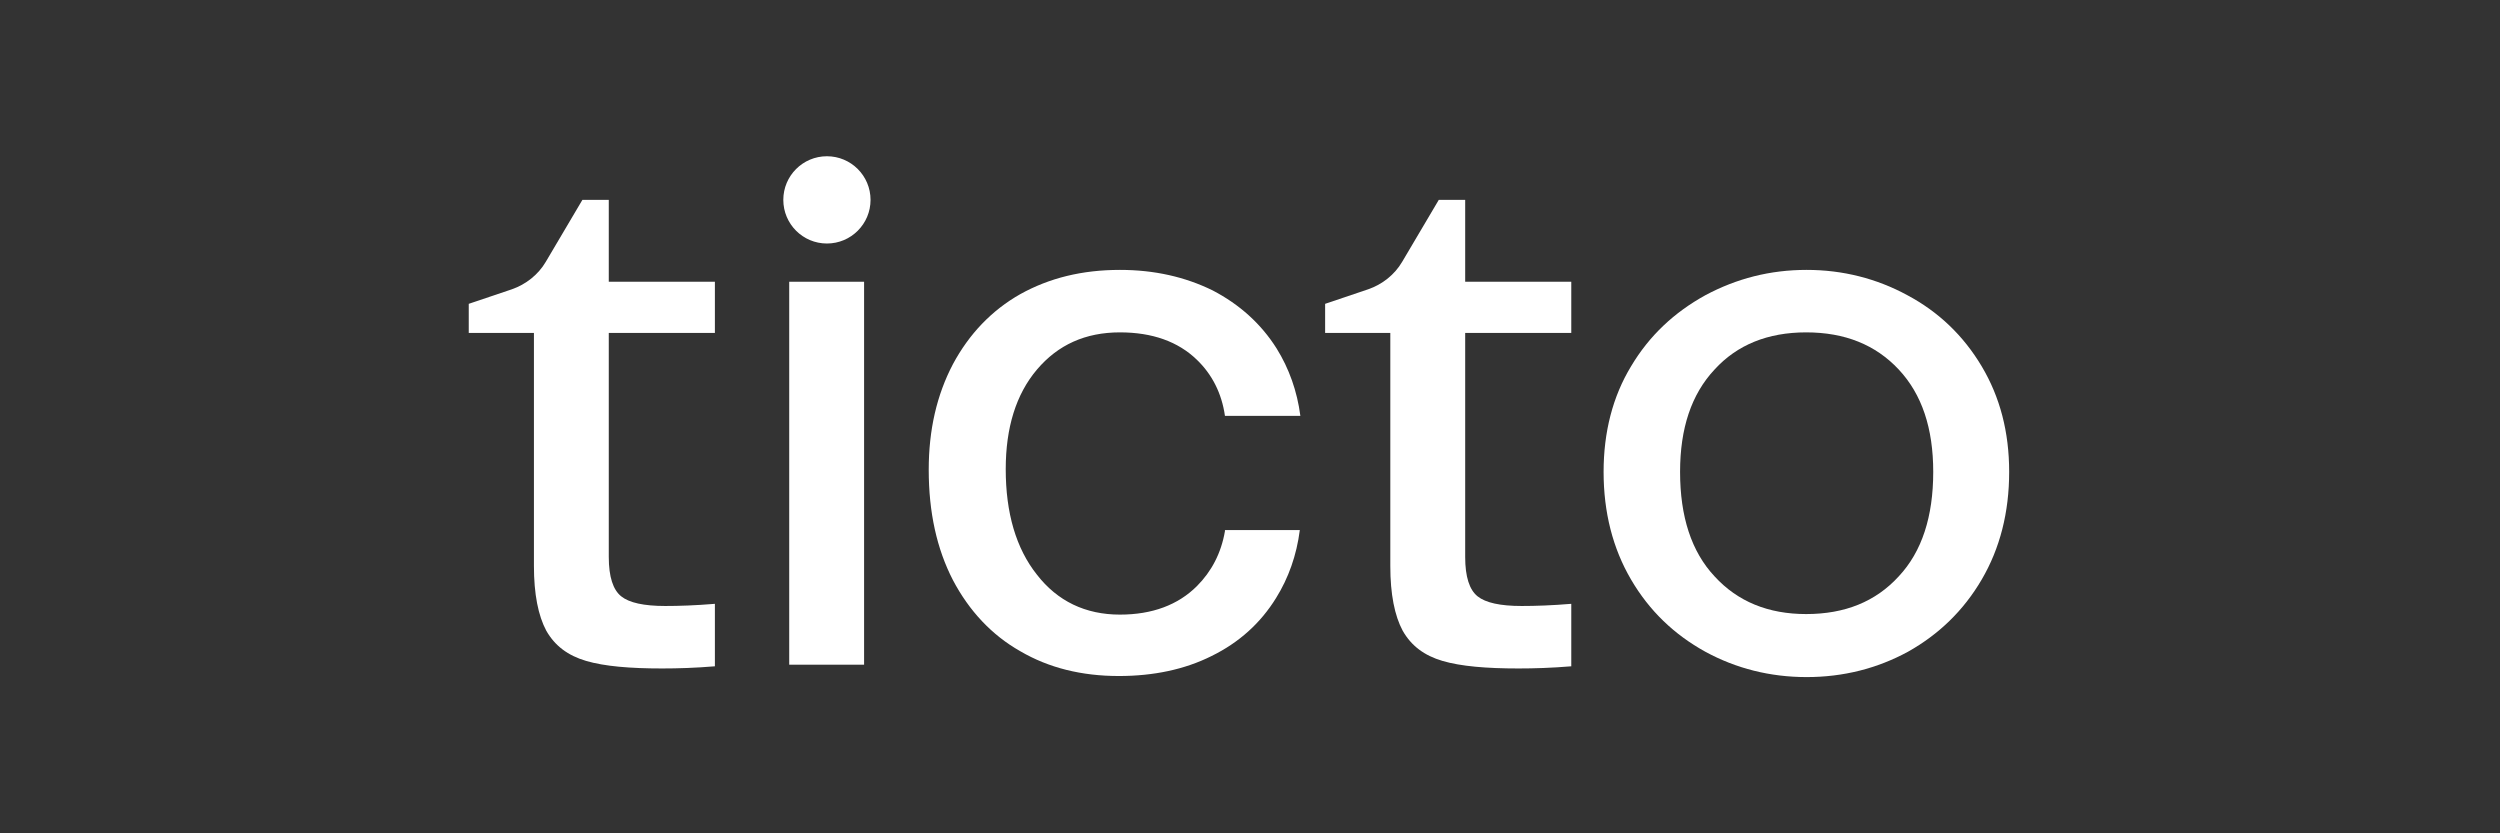
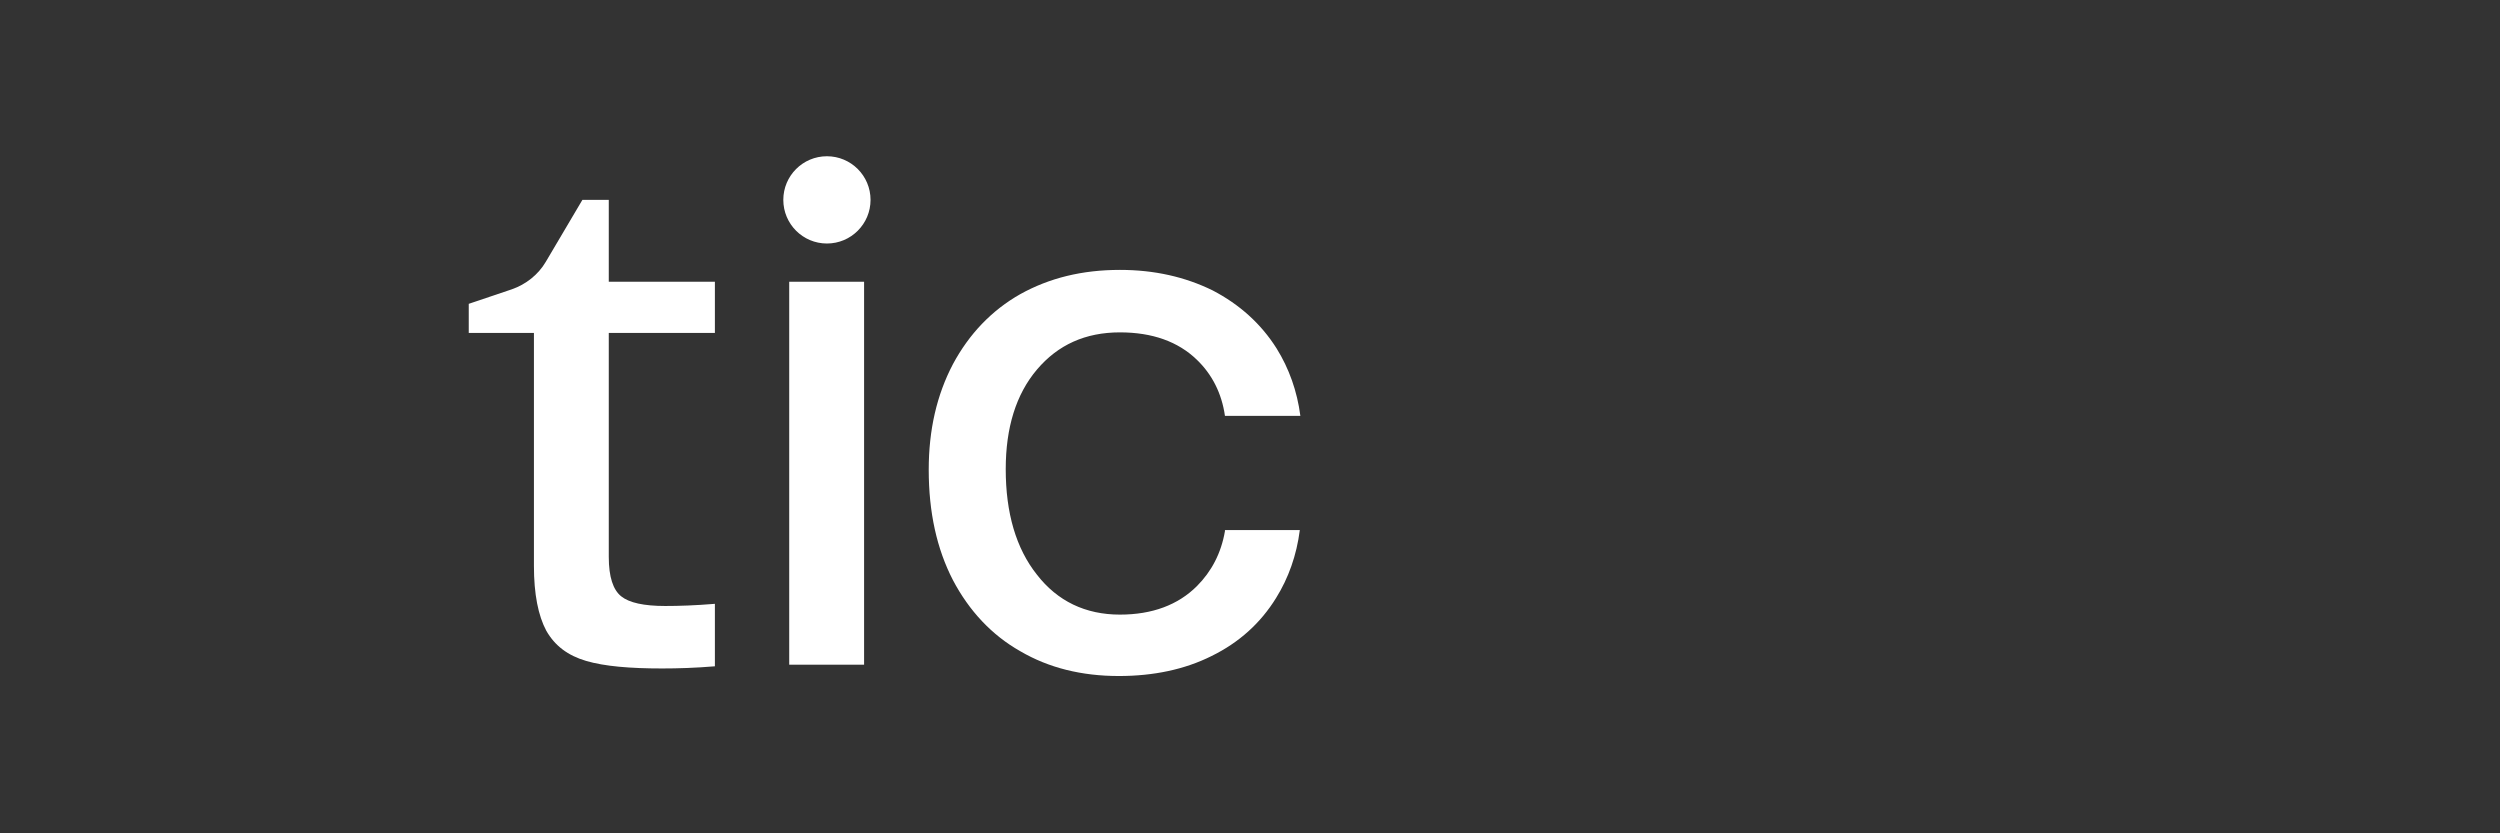
<svg xmlns="http://www.w3.org/2000/svg" width="96" height="32" viewBox="0 0 96 32" fill="none">
  <rect x="0" y="0" width="96" height="32" fill="#333333" stroke="none" />
  <path d="M30.306 10.819H33.181V25.524H30.306V10.819Z" fill="white" />
  <path d="M47.038 20.395C46.893 21.243 46.521 21.946 45.963 22.505C45.239 23.229 44.246 23.601 43.005 23.601C41.681 23.601 40.606 23.084 39.82 22.07C39.013 21.057 38.62 19.692 38.62 18.017C38.62 16.424 39.013 15.142 39.82 14.19C40.627 13.239 41.681 12.763 43.005 12.763C44.246 12.763 45.239 13.115 45.963 13.818C46.542 14.376 46.914 15.1 47.038 15.969H49.934C49.81 15.018 49.499 14.149 49.024 13.384C48.424 12.432 47.596 11.688 46.562 11.15C45.508 10.633 44.329 10.364 43.005 10.364C41.557 10.364 40.296 10.674 39.179 11.295C38.083 11.915 37.214 12.825 36.593 13.983C35.973 15.162 35.663 16.507 35.663 18.037C35.663 19.671 35.973 21.078 36.593 22.277C37.214 23.456 38.083 24.387 39.179 25.007C40.275 25.648 41.537 25.959 42.964 25.959C44.287 25.959 45.487 25.71 46.521 25.193C47.576 24.676 48.403 23.932 49.003 22.96C49.479 22.194 49.789 21.326 49.913 20.354H47.038V20.395Z" fill="white" />
  <path d="M27.452 12.784V10.819H23.377V7.675H22.364L20.958 10.054C20.668 10.55 20.192 10.922 19.655 11.109L18 11.667V12.784H20.503V21.739C20.503 22.815 20.668 23.642 20.978 24.221C21.309 24.8 21.806 25.173 22.509 25.38C23.212 25.586 24.184 25.669 25.425 25.669C26.025 25.669 26.707 25.648 27.452 25.586V23.187C26.707 23.249 26.066 23.27 25.549 23.27C24.722 23.27 24.163 23.146 23.853 22.898C23.543 22.649 23.377 22.153 23.377 21.388V12.784H27.452Z" fill="white" />
-   <path d="M62.633 22.256C61.93 21.057 61.578 19.671 61.578 18.12C61.578 16.59 61.93 15.224 62.633 14.066C63.336 12.887 64.287 11.998 65.487 11.336C66.687 10.695 67.969 10.364 69.375 10.364C70.761 10.364 72.064 10.695 73.243 11.336C74.443 11.977 75.394 12.887 76.097 14.066C76.8 15.245 77.152 16.59 77.152 18.12C77.152 19.671 76.8 21.057 76.097 22.256C75.394 23.456 74.443 24.366 73.264 25.028C72.085 25.669 70.782 26 69.375 26C67.969 26 66.666 25.669 65.487 25.028C64.287 24.366 63.336 23.456 62.633 22.256ZM74.236 18.12C74.236 16.445 73.802 15.142 72.912 14.19C72.023 13.239 70.844 12.763 69.355 12.763C67.886 12.763 66.707 13.239 65.839 14.19C64.949 15.142 64.515 16.445 64.515 18.12C64.515 19.837 64.949 21.181 65.839 22.132C66.728 23.104 67.907 23.58 69.355 23.58C70.844 23.58 72.023 23.104 72.912 22.132C73.802 21.181 74.236 19.837 74.236 18.12Z" fill="white" />
  <path d="M31.754 9.351C32.679 9.351 33.429 8.601 33.429 7.675C33.429 6.75 32.679 6 31.754 6C30.829 6 30.079 6.75 30.079 7.675C30.079 8.601 30.829 9.351 31.754 9.351Z" fill="white" />
-   <path d="M60.337 12.784V10.819H56.263V7.675H55.249L53.843 10.054C53.553 10.55 53.078 10.922 52.54 11.108L50.885 11.667V12.784H53.388V21.739C53.388 22.815 53.553 23.642 53.864 24.221C54.194 24.8 54.691 25.173 55.394 25.38C56.097 25.586 57.069 25.669 58.31 25.669C58.91 25.669 59.593 25.648 60.337 25.586V23.187C59.593 23.249 58.951 23.27 58.434 23.27C57.607 23.27 57.049 23.146 56.738 22.898C56.428 22.649 56.263 22.153 56.263 21.388V12.784H60.337Z" fill="white" />
</svg>